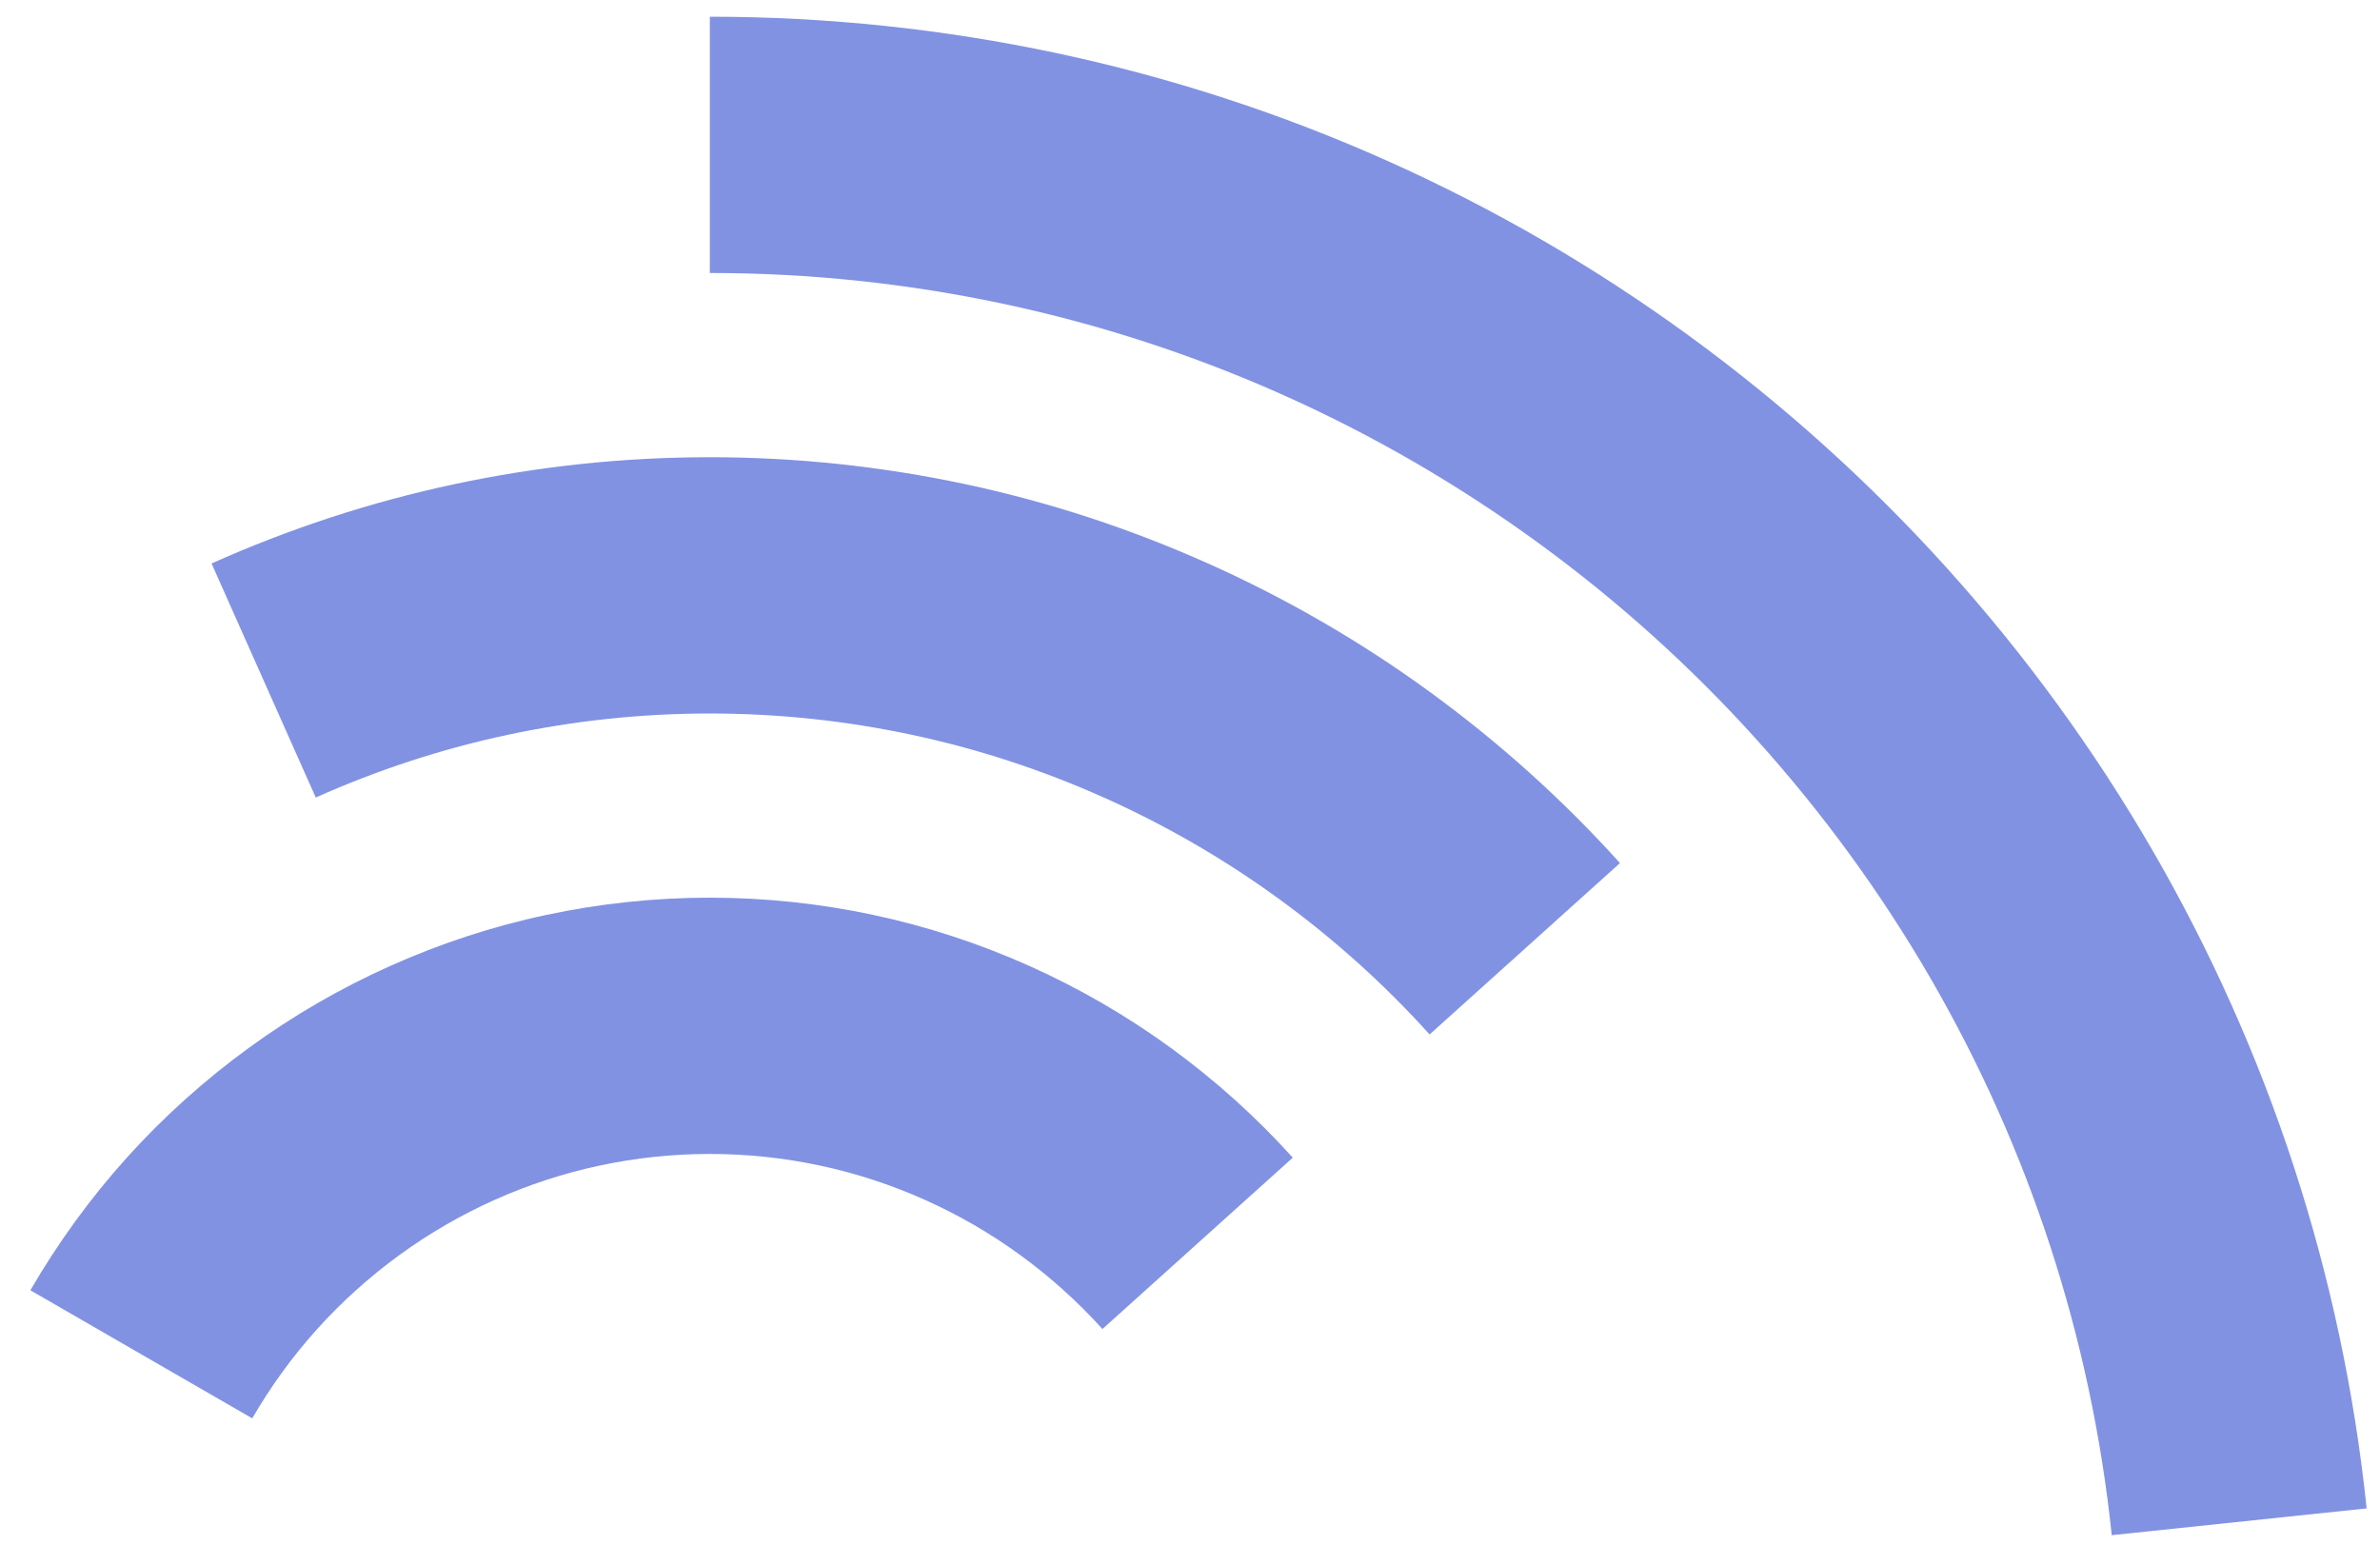
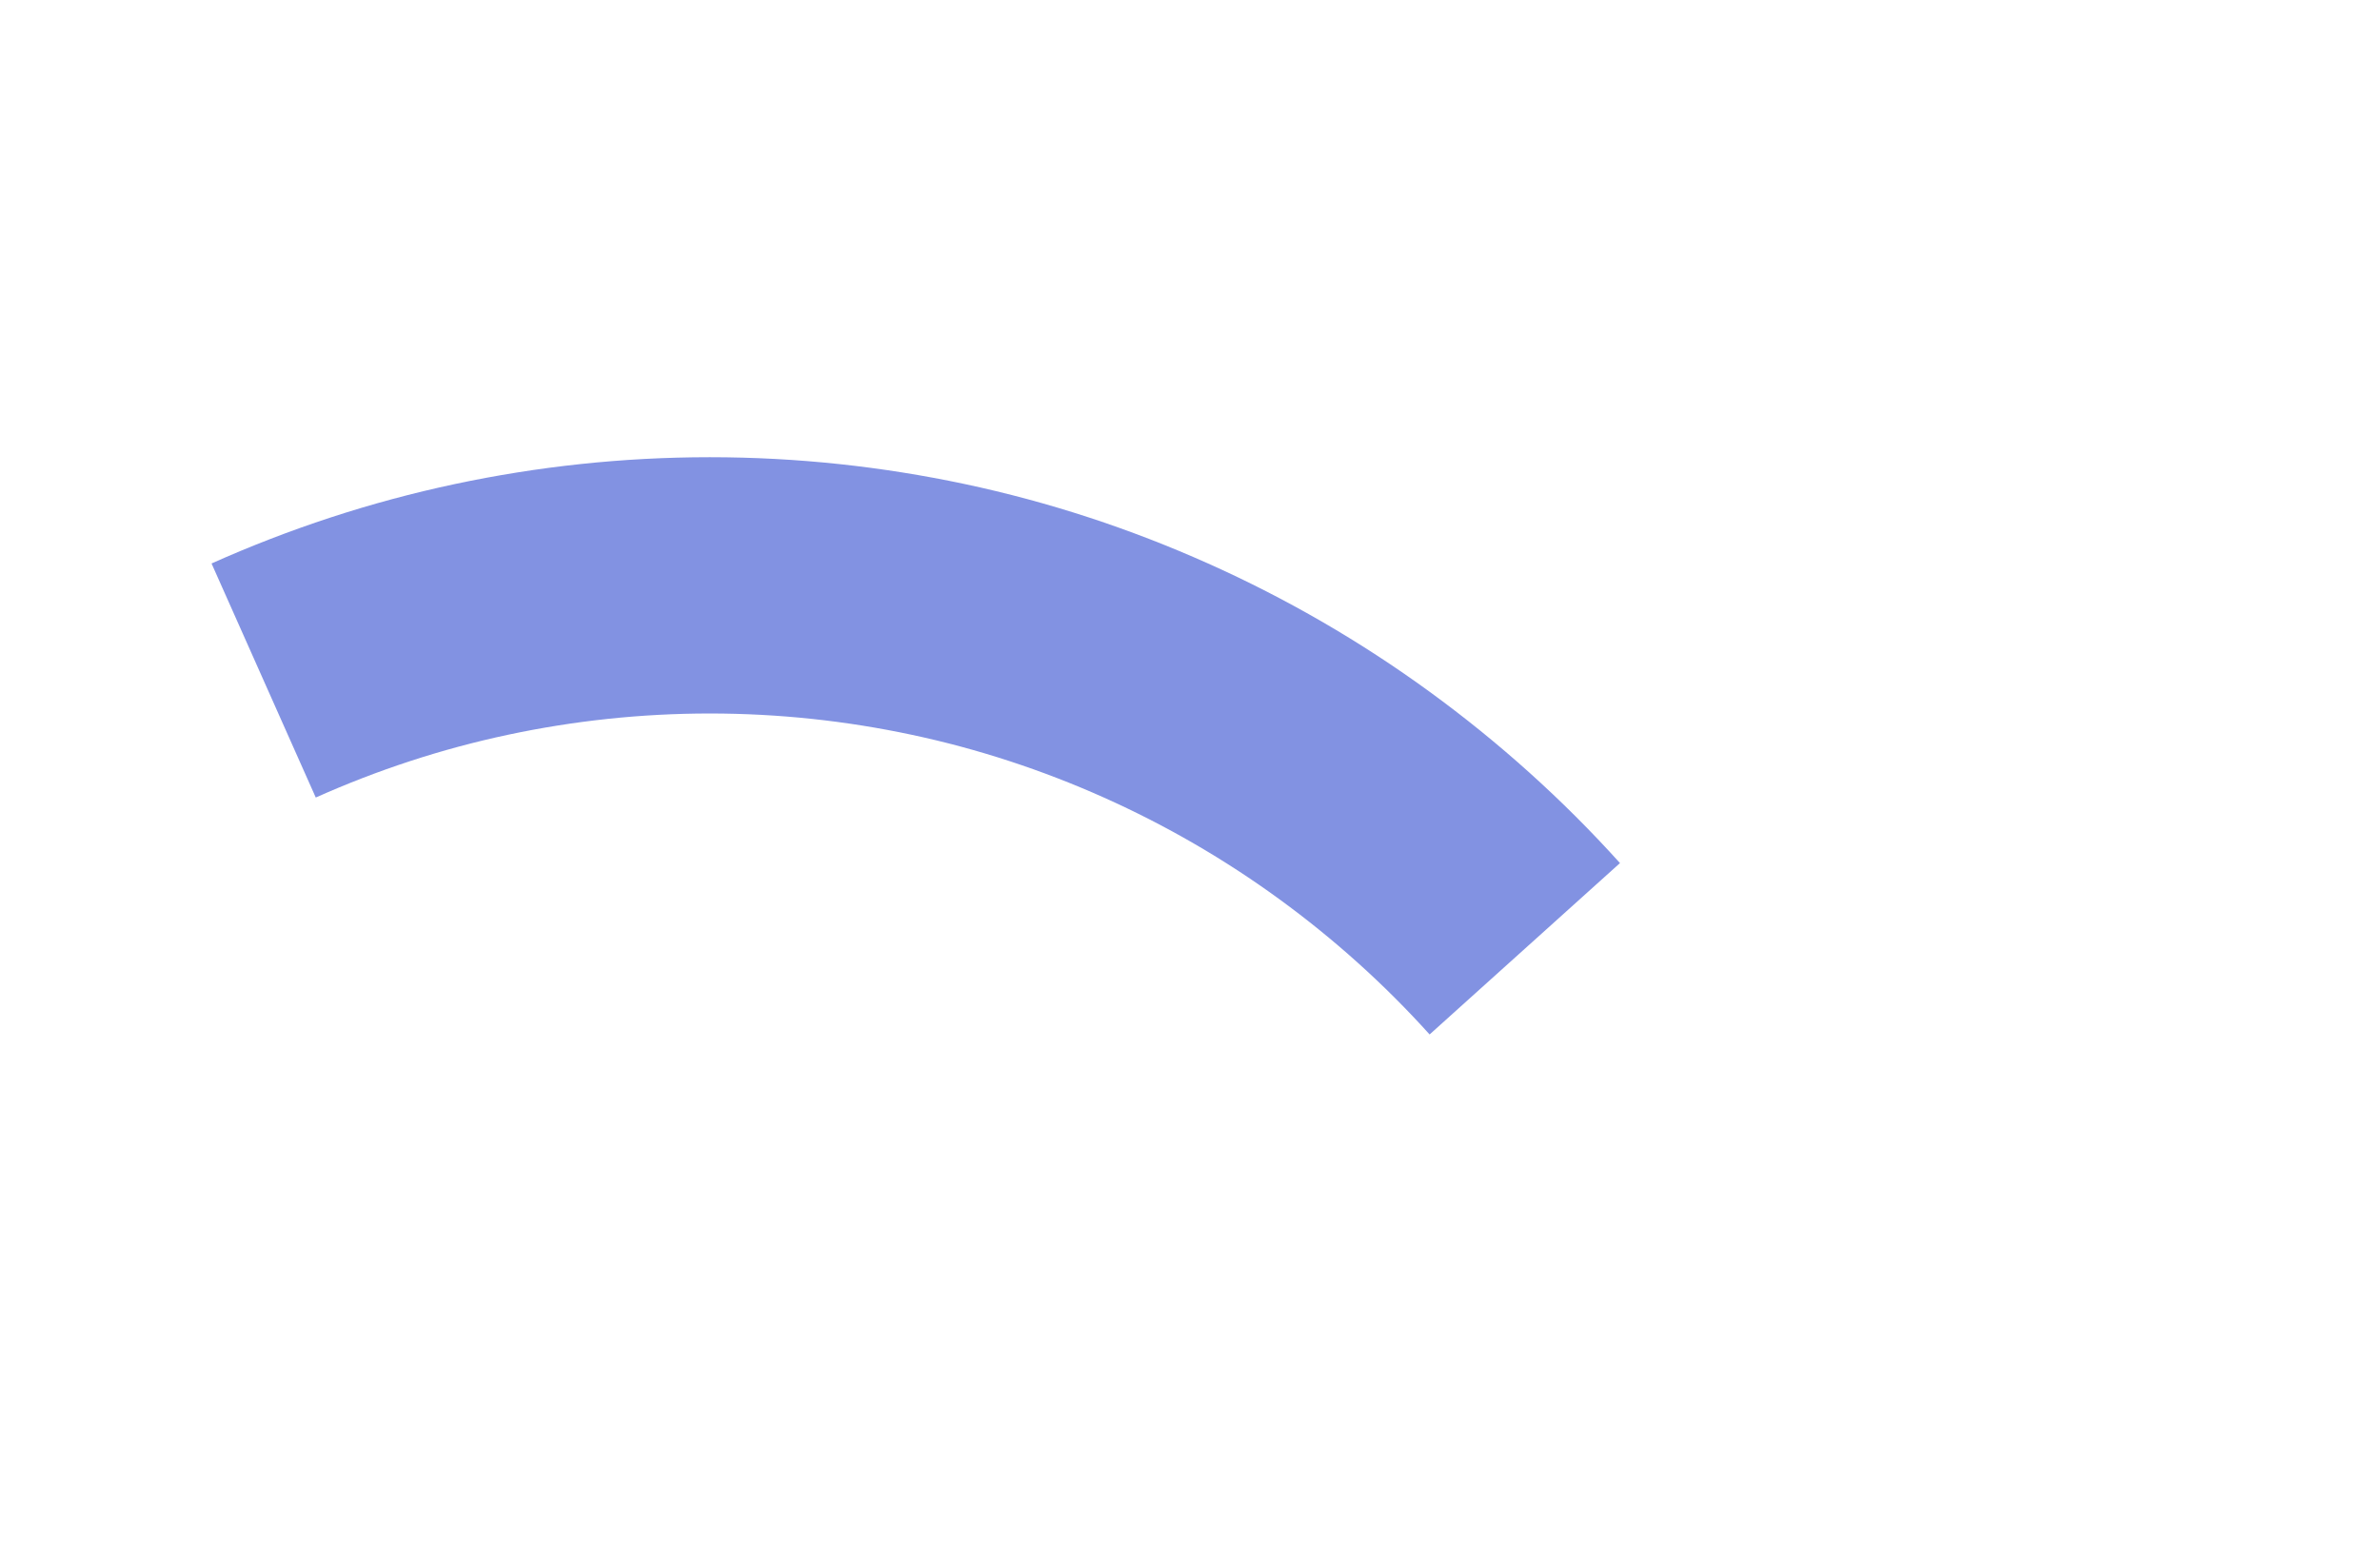
<svg xmlns="http://www.w3.org/2000/svg" width="77px" height="50px" viewBox="0 0 77 50">
  <title>Group 2</title>
  <g id="Page-39" stroke="none" stroke-width="1" fill="none" fill-rule="evenodd">
    <g id="perto-MIV-2024" transform="translate(-892, -357)" fill="#8292E2">
      <g id="Group-1937" transform="translate(96.7, 350.001)">
        <g id="Group-2" transform="translate(796.283, 7.54)">
-           <path d="M73.242,37.242 C72.066,33.632 70.52,30.187 68.647,26.955 C66.754,23.688 64.528,20.639 62.016,17.851 C59.498,15.058 56.693,12.531 53.648,10.312 C50.621,8.107 47.358,6.208 43.901,4.663 C40.502,3.143 36.916,1.966 33.188,1.175 C29.572,0.407 25.823,0 21.982,0 L21.982,8.292 C25.233,8.292 28.404,8.636 31.465,9.286 C34.617,9.956 37.651,10.952 40.529,12.238 C43.453,13.545 46.215,15.152 48.776,17.018 C51.352,18.894 53.727,21.033 55.856,23.397 C57.981,25.755 59.865,28.336 61.468,31.1 C63.053,33.835 64.361,36.75 65.356,39.804 C66.328,42.791 67.002,45.911 67.338,49.13 L75.585,48.263 C75.188,44.459 74.391,40.772 73.242,37.242" id="Fill-1615" />
-           <path d="M36.899,33.365 C35.473,32.326 33.935,31.434 32.307,30.706 C30.704,29.99 29.017,29.432 27.261,29.059 C25.557,28.697 23.792,28.503 21.981,28.503 C20.171,28.503 18.406,28.697 16.702,29.059 C14.946,29.431 13.258,29.99 11.656,30.706 C10.028,31.433 8.49,32.326 7.064,33.365 C5.629,34.41 4.306,35.599 3.12,36.915 C1.937,38.228 0.892,39.667 0,41.206 L7.178,45.35 C7.778,44.314 8.482,43.344 9.279,42.46 C10.078,41.574 10.969,40.773 11.935,40.069 C12.896,39.369 13.931,38.768 15.027,38.278 C16.107,37.796 17.243,37.42 18.426,37.169 C19.573,36.925 20.762,36.795 21.981,36.795 C23.201,36.795 24.39,36.925 25.537,37.169 C26.72,37.42 27.856,37.796 28.935,38.278 C30.032,38.768 31.067,39.369 32.028,40.069 C32.994,40.773 33.885,41.574 34.684,42.46 L40.842,36.915 C39.657,35.599 38.333,34.41 36.899,33.365" id="Fill-1617" />
          <path d="M45.271,21.842 C43.045,20.22 40.643,18.826 38.101,17.69 C35.6,16.572 32.966,15.701 30.224,15.119 C27.564,14.555 24.808,14.252 21.981,14.252 C19.155,14.252 16.399,14.554 13.739,15.119 C10.997,15.701 8.363,16.572 5.861,17.69 L9.233,25.263 C11.211,24.379 13.295,23.69 15.463,23.23 C17.567,22.783 19.746,22.544 21.981,22.544 C24.217,22.544 26.396,22.783 28.5,23.23 C30.668,23.69 32.752,24.379 34.73,25.263 C36.74,26.162 38.639,27.264 40.4,28.547 C42.171,29.837 43.805,31.304 45.269,32.929 L51.428,27.384 C49.576,25.329 47.511,23.474 45.271,21.842" id="Fill-1619" />
        </g>
      </g>
    </g>
  </g>
</svg>